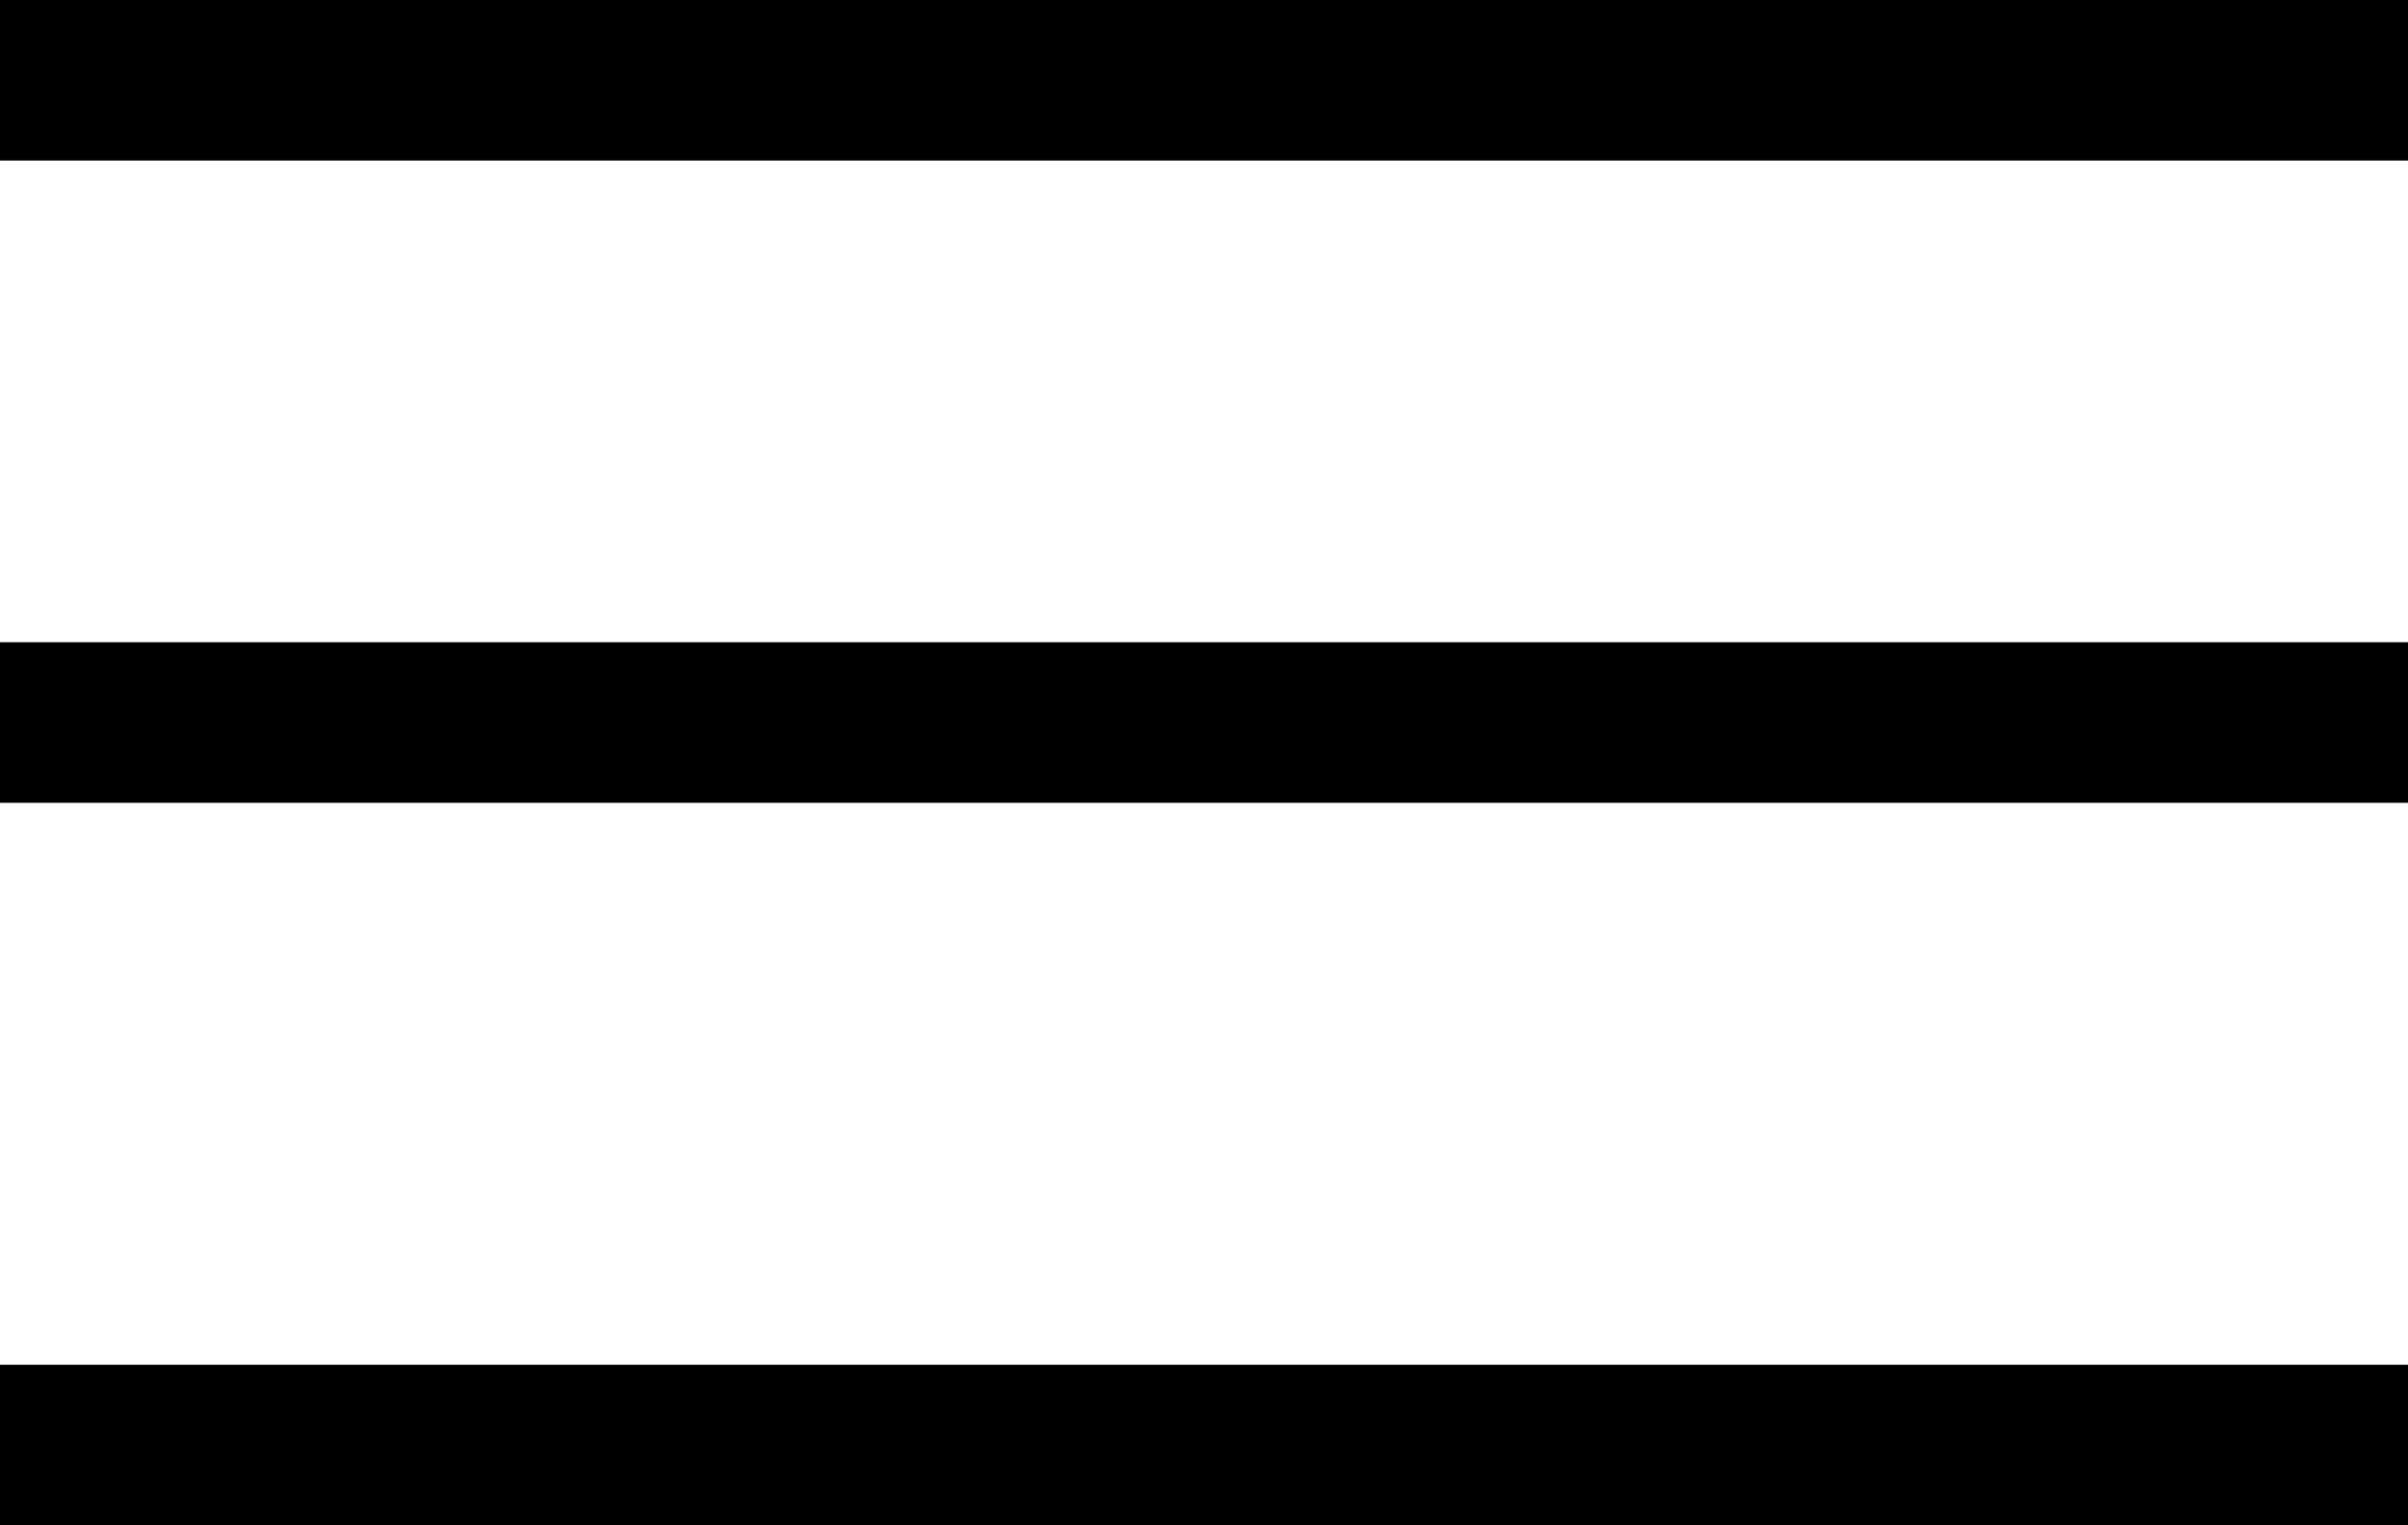
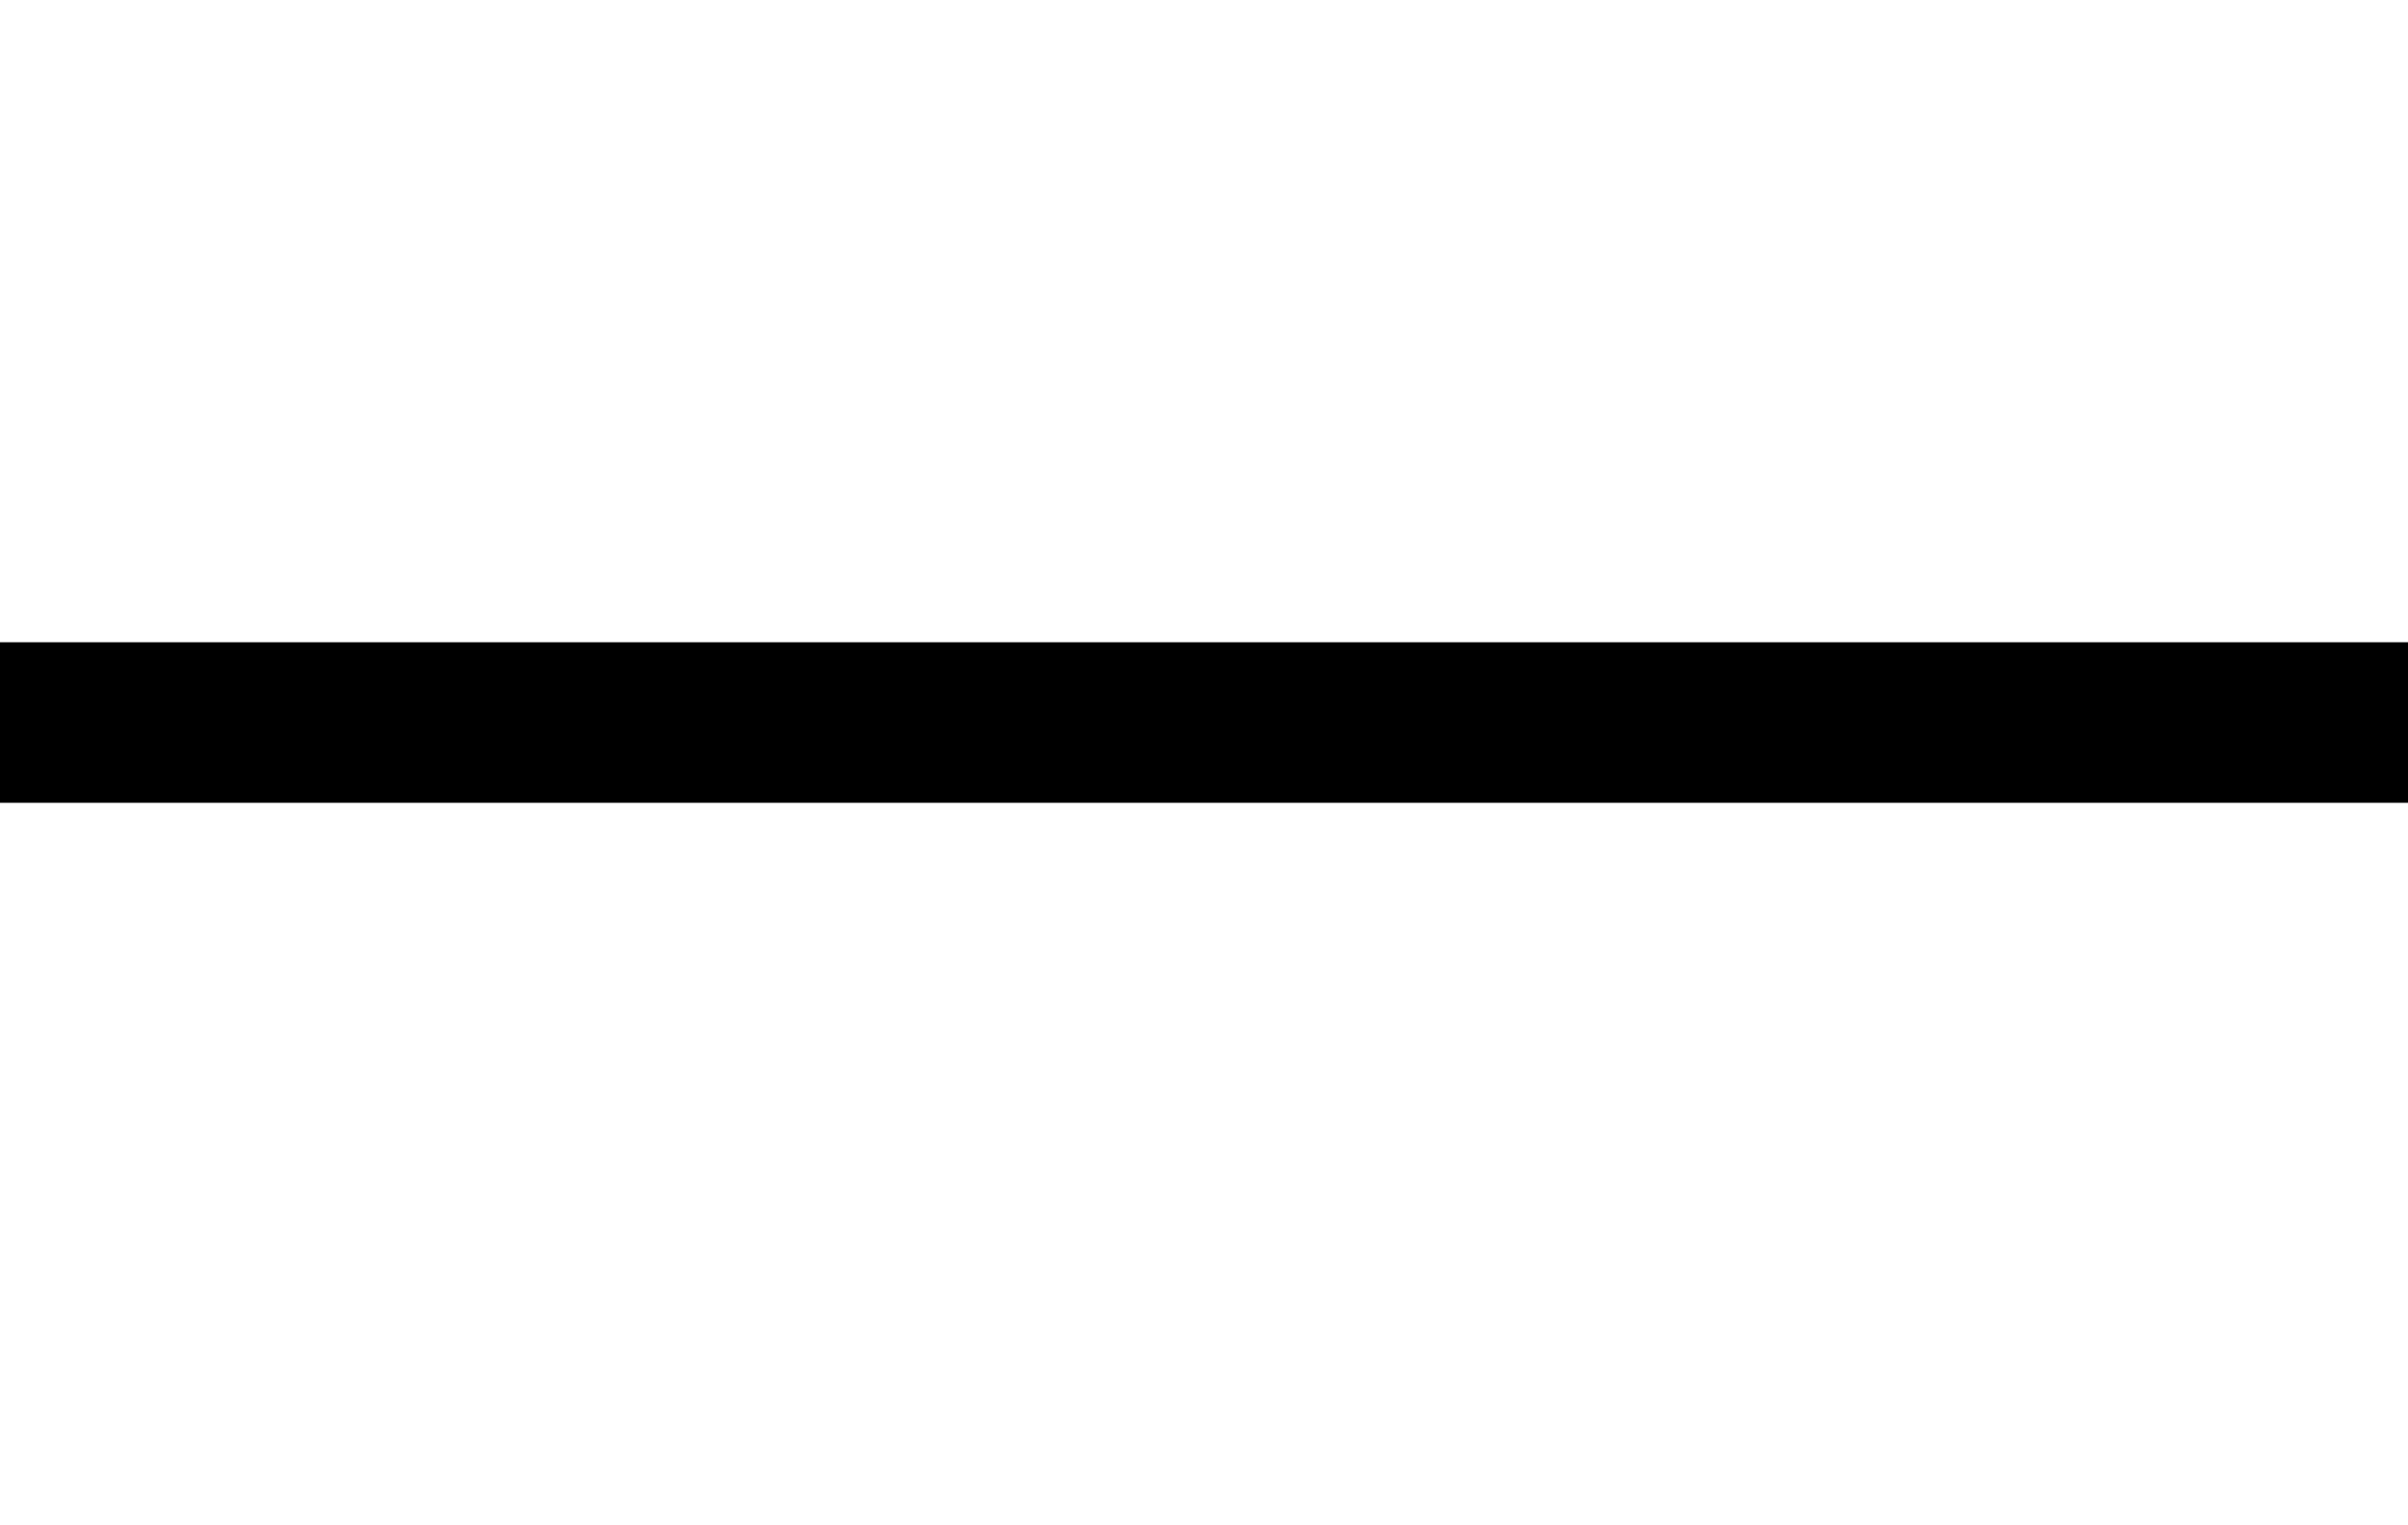
<svg xmlns="http://www.w3.org/2000/svg" viewBox="0 0 30 19">
  <g id="レイヤー_2" data-name="レイヤー 2">
    <g id="header">
-       <rect width="30" height="2" />
      <rect y="8" width="30" height="2" />
-       <rect y="17" width="30" height="2" />
    </g>
  </g>
</svg>